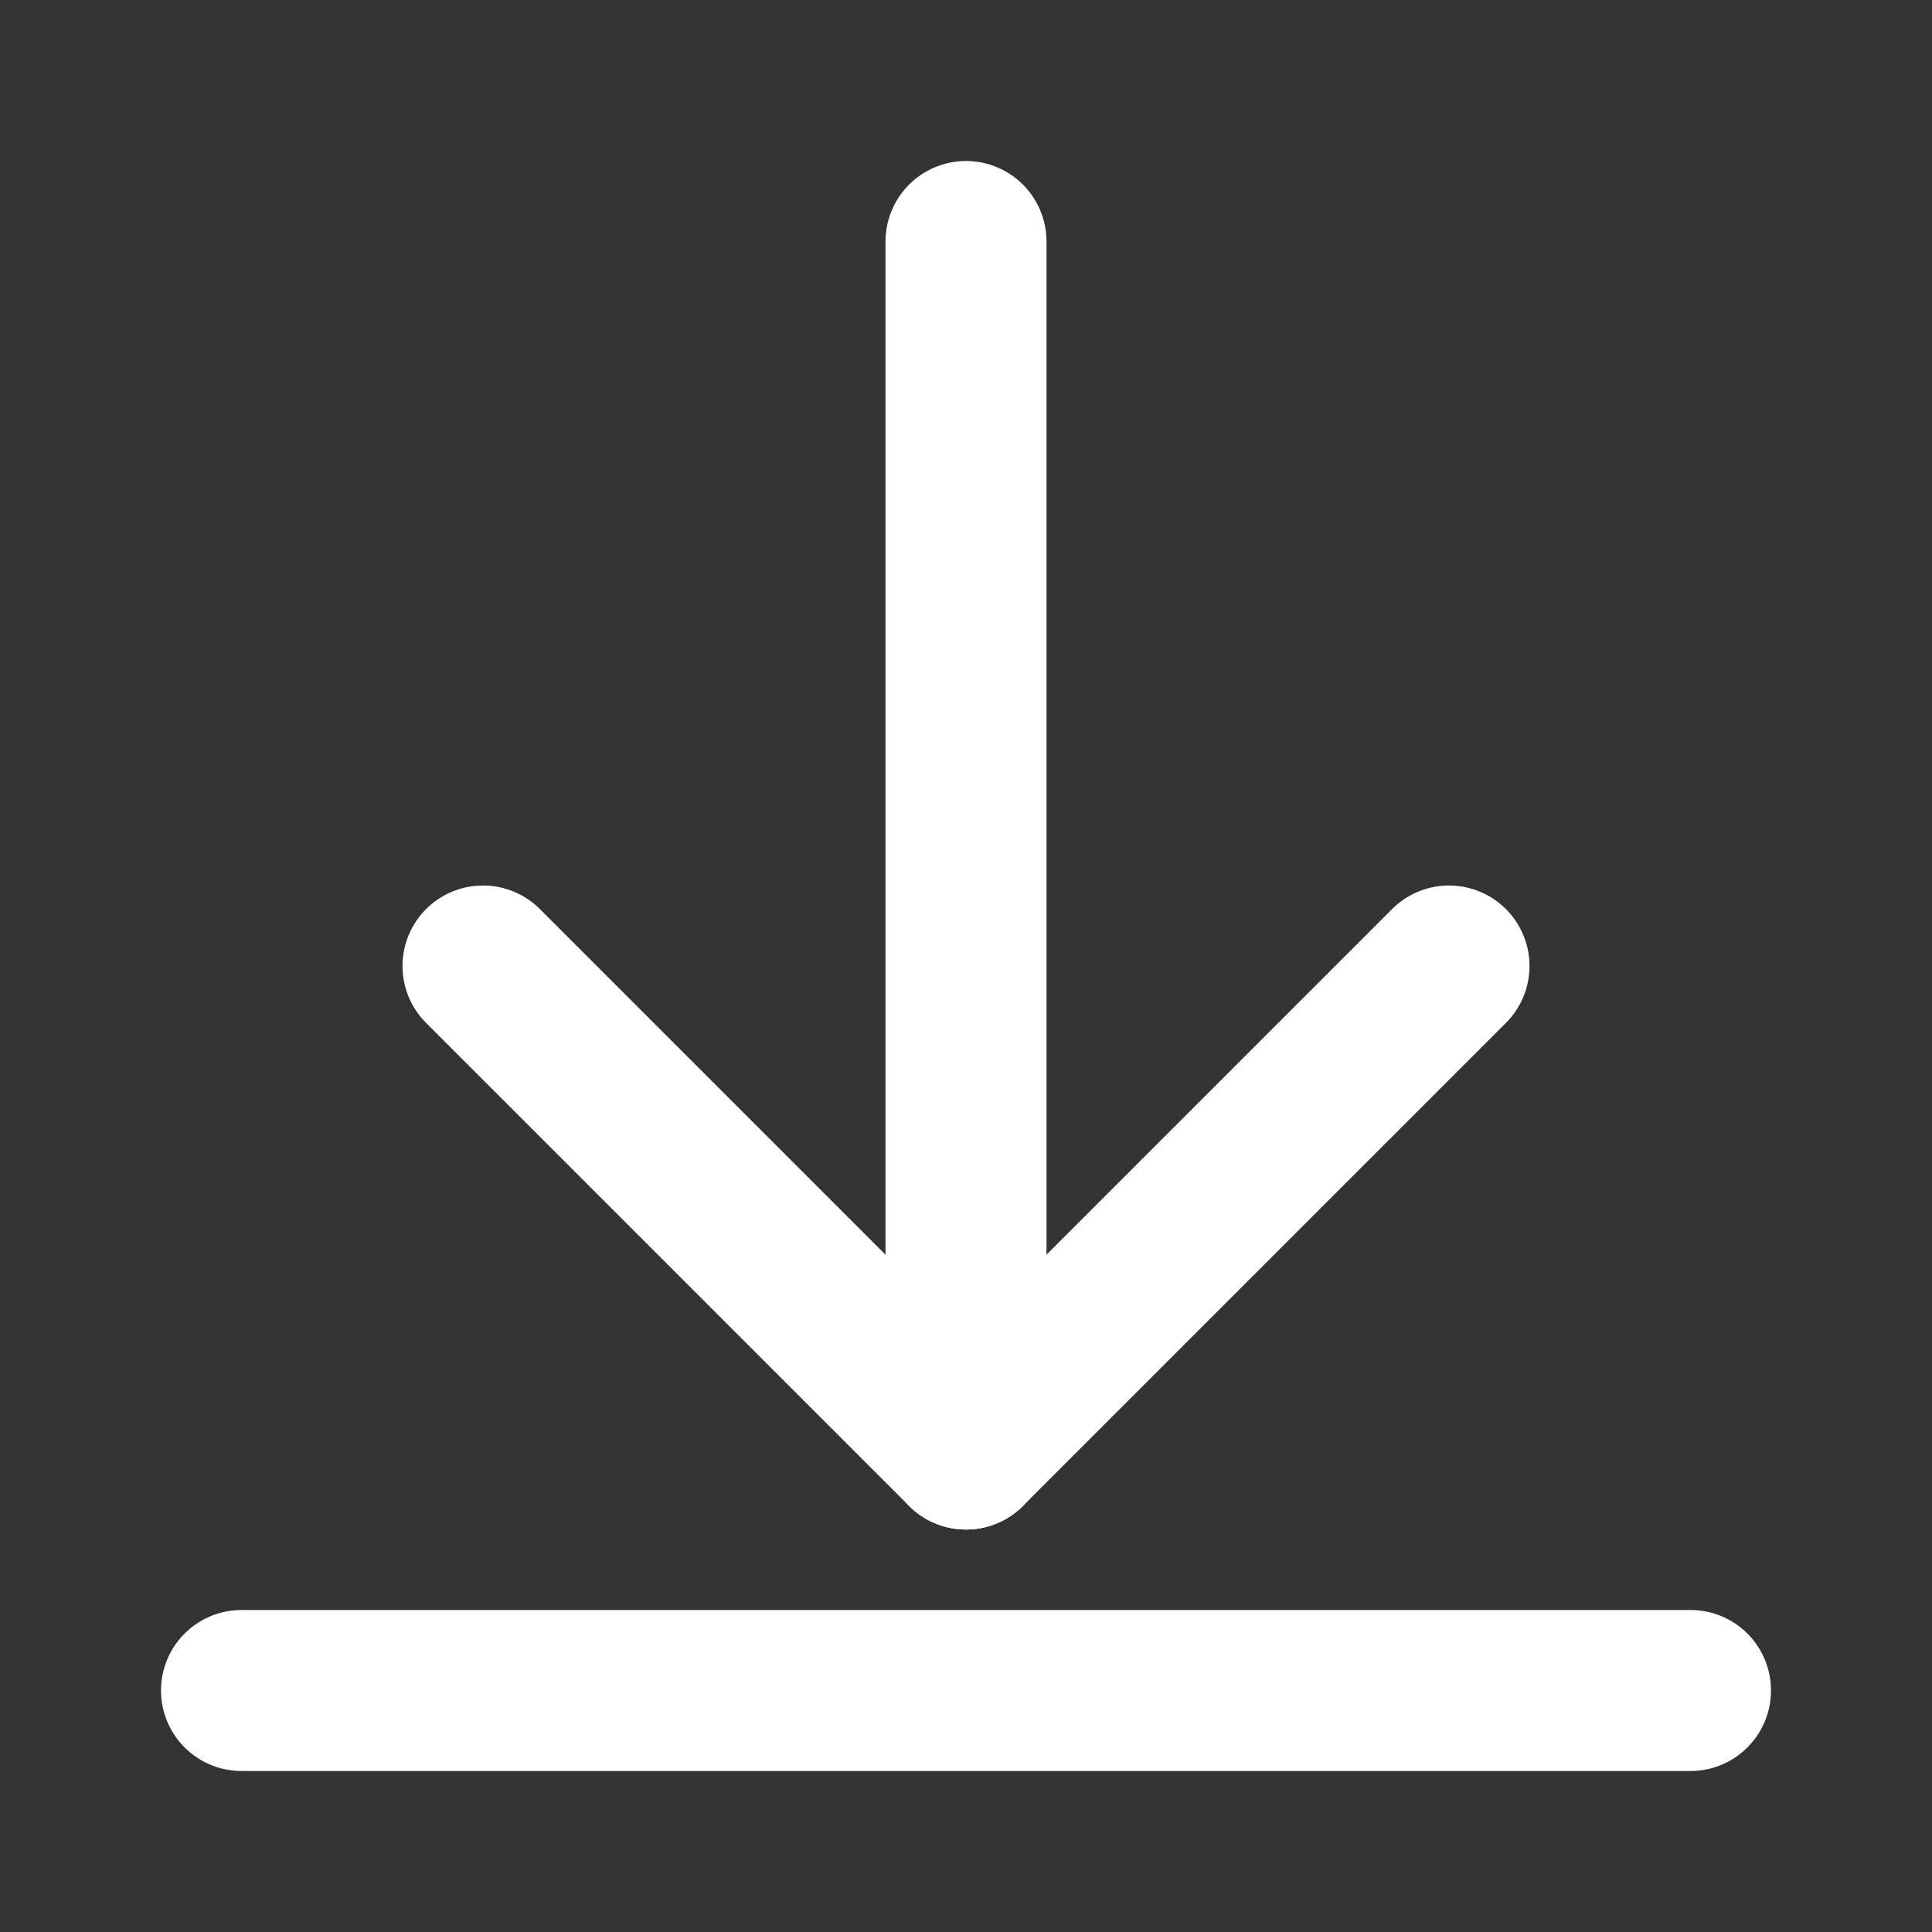
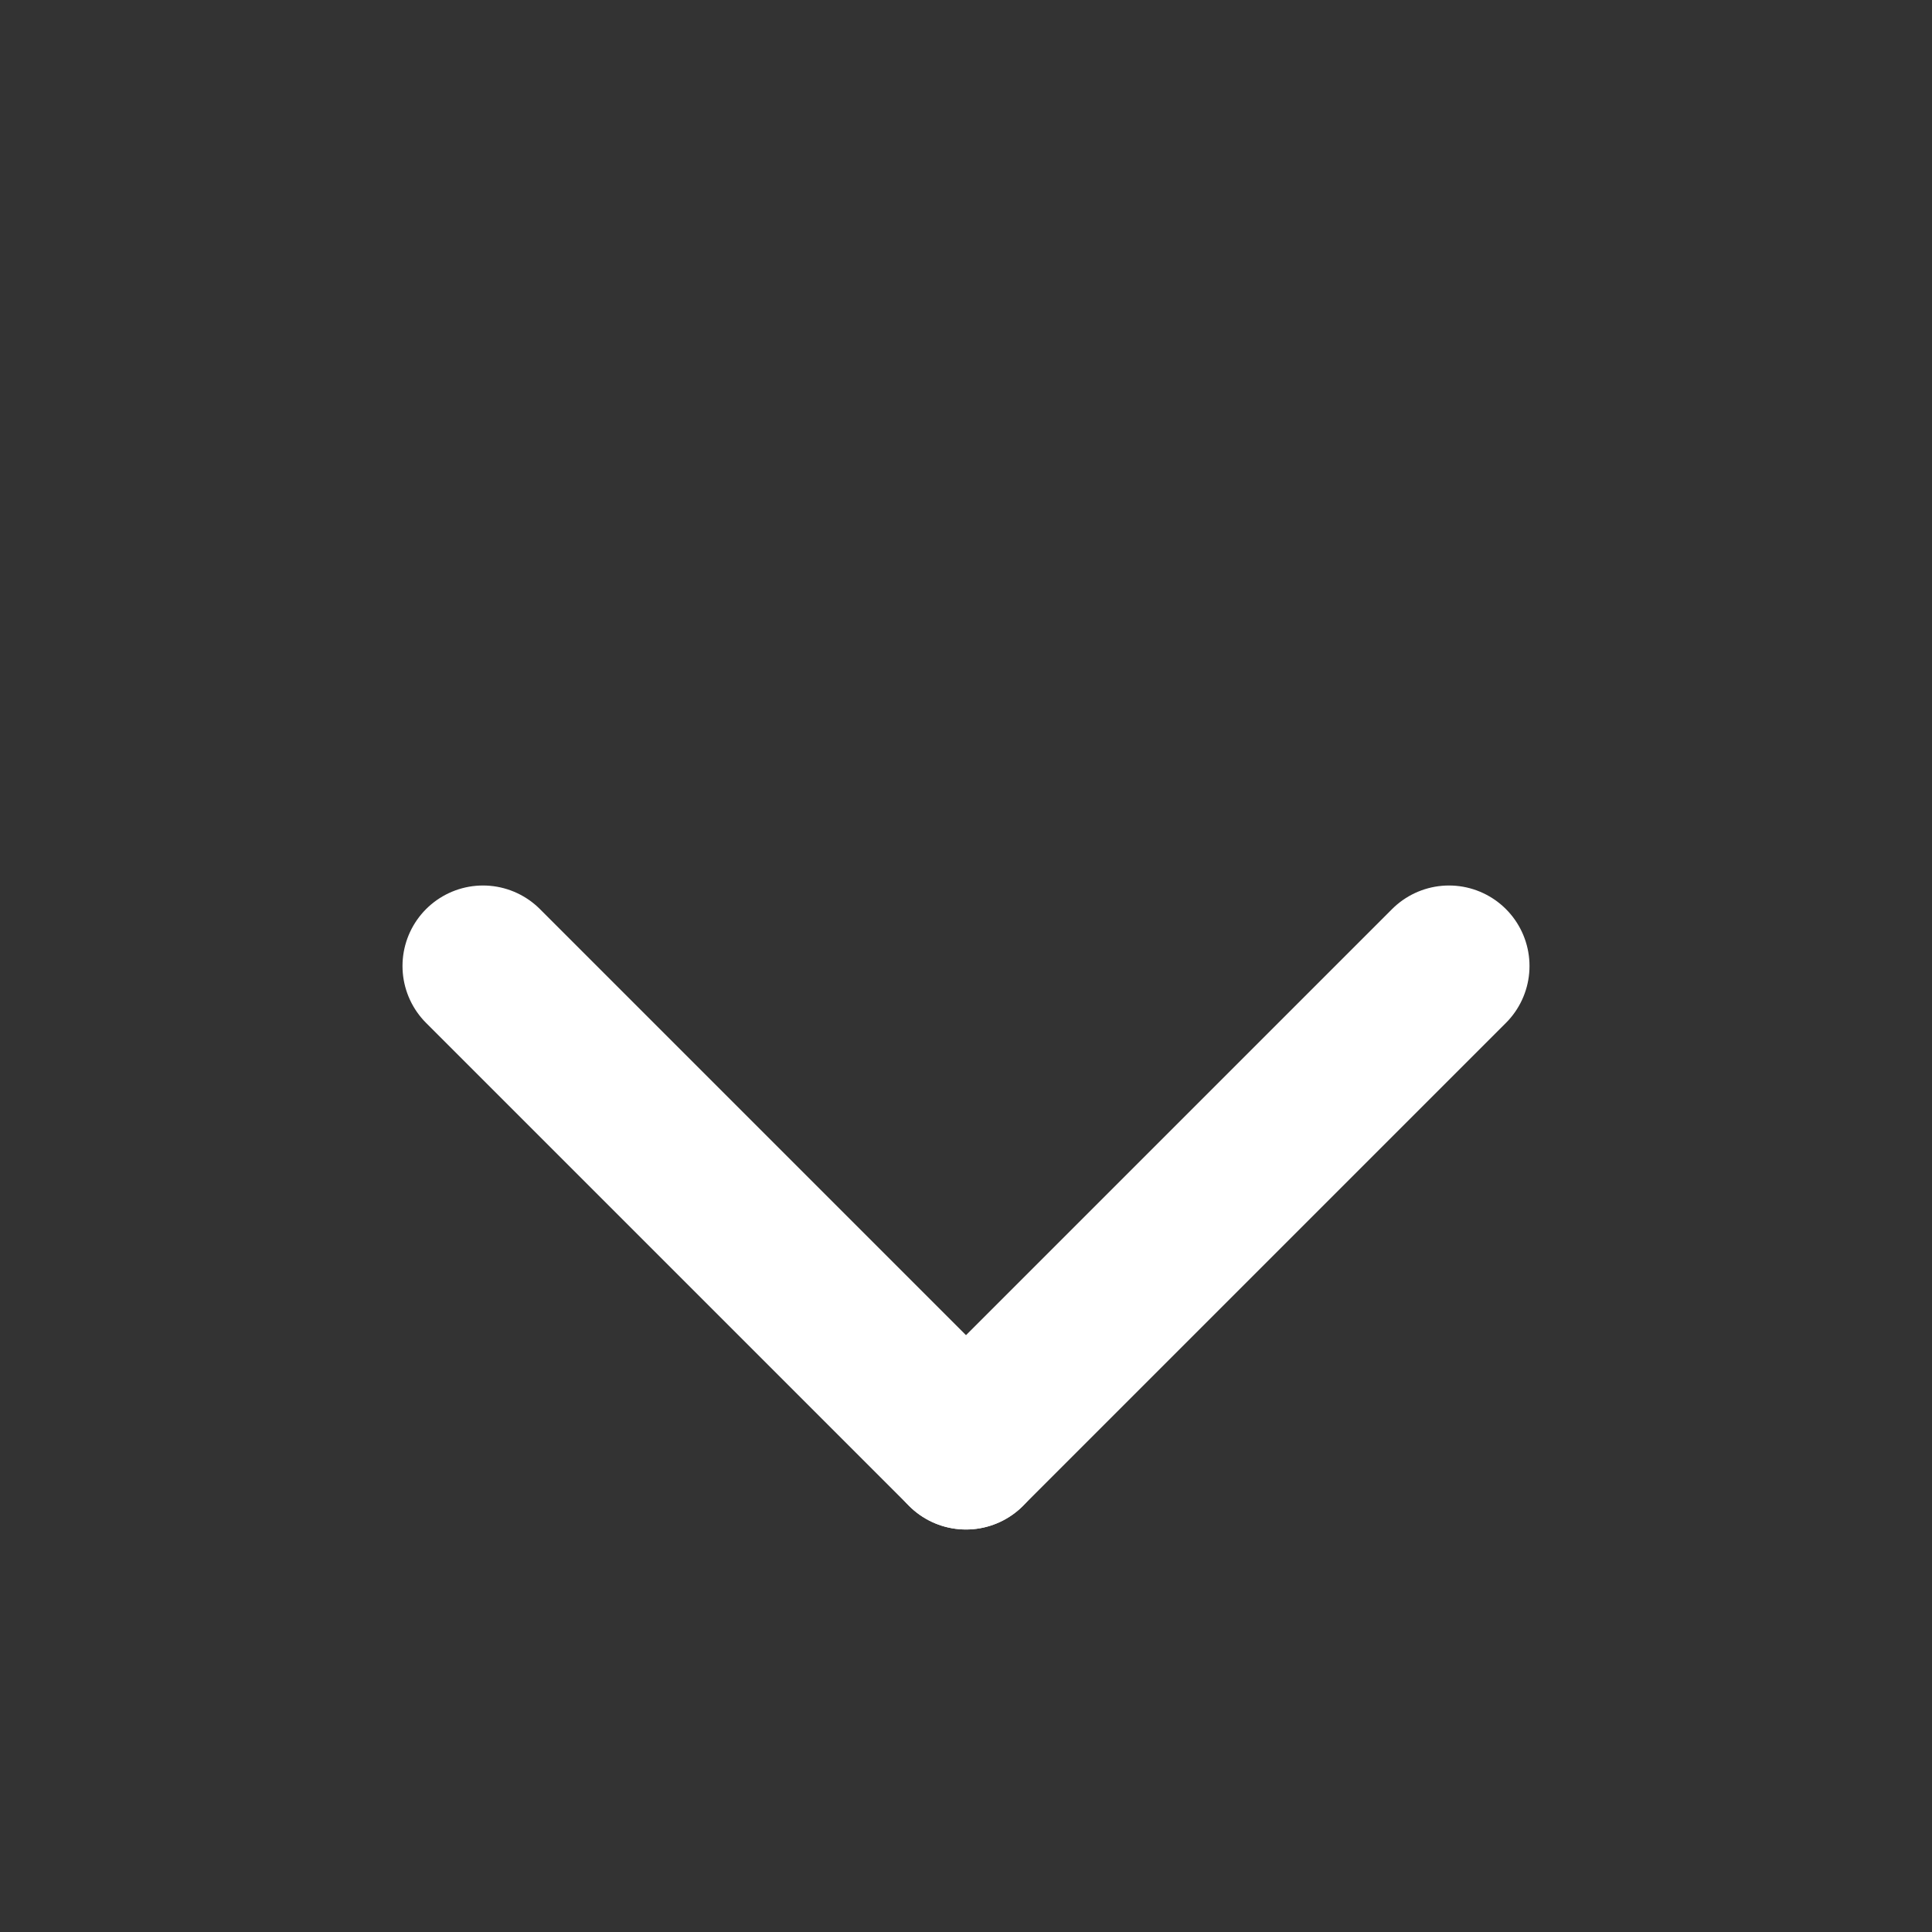
<svg xmlns="http://www.w3.org/2000/svg" version="1.1" viewBox="0 0 12 12">
  <rect x="0" y="0" width="12" height="12" fill="#333333" stroke="none" />
  <g fill="none" stroke="#fff" stroke-linecap="round" stroke-linejoin="round" stroke-width="1px">
-     <path d="m1.5 10.5h9" />
-     <path d="m6 1.5v7.5" />
    <path d="m6 9 3-3" />
    <path d="m6 9-3-3" />
  </g>
</svg>